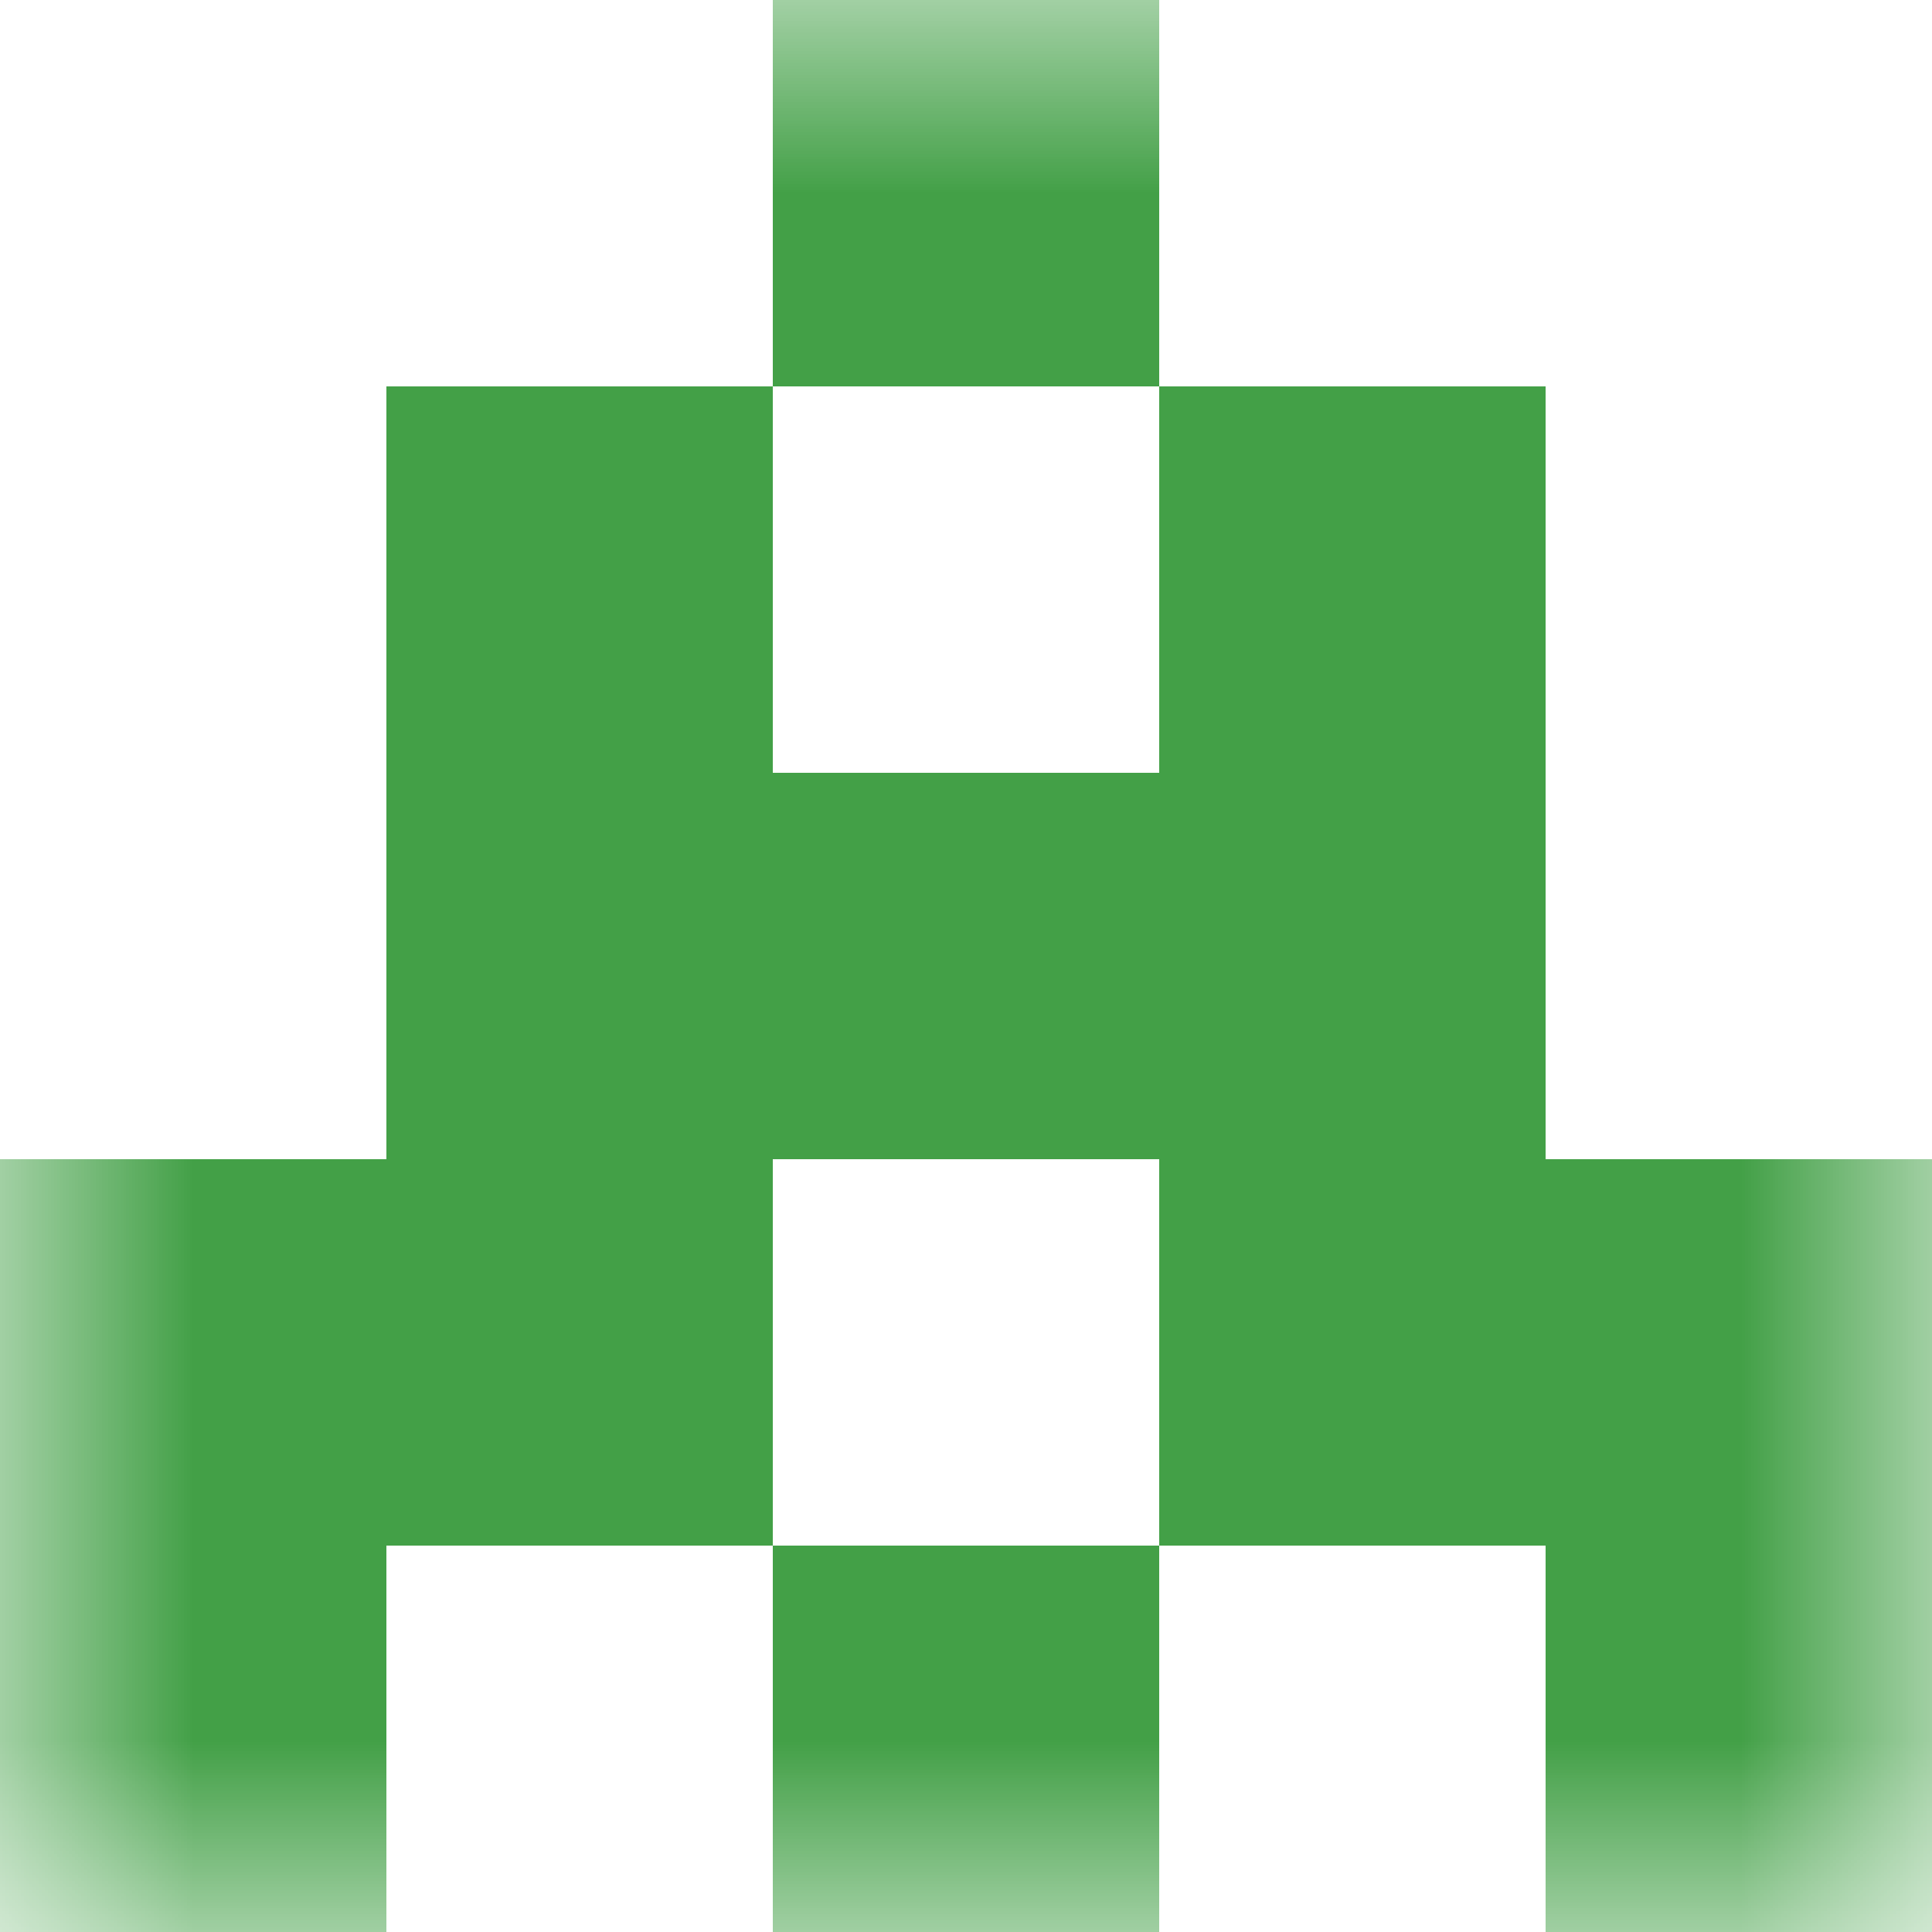
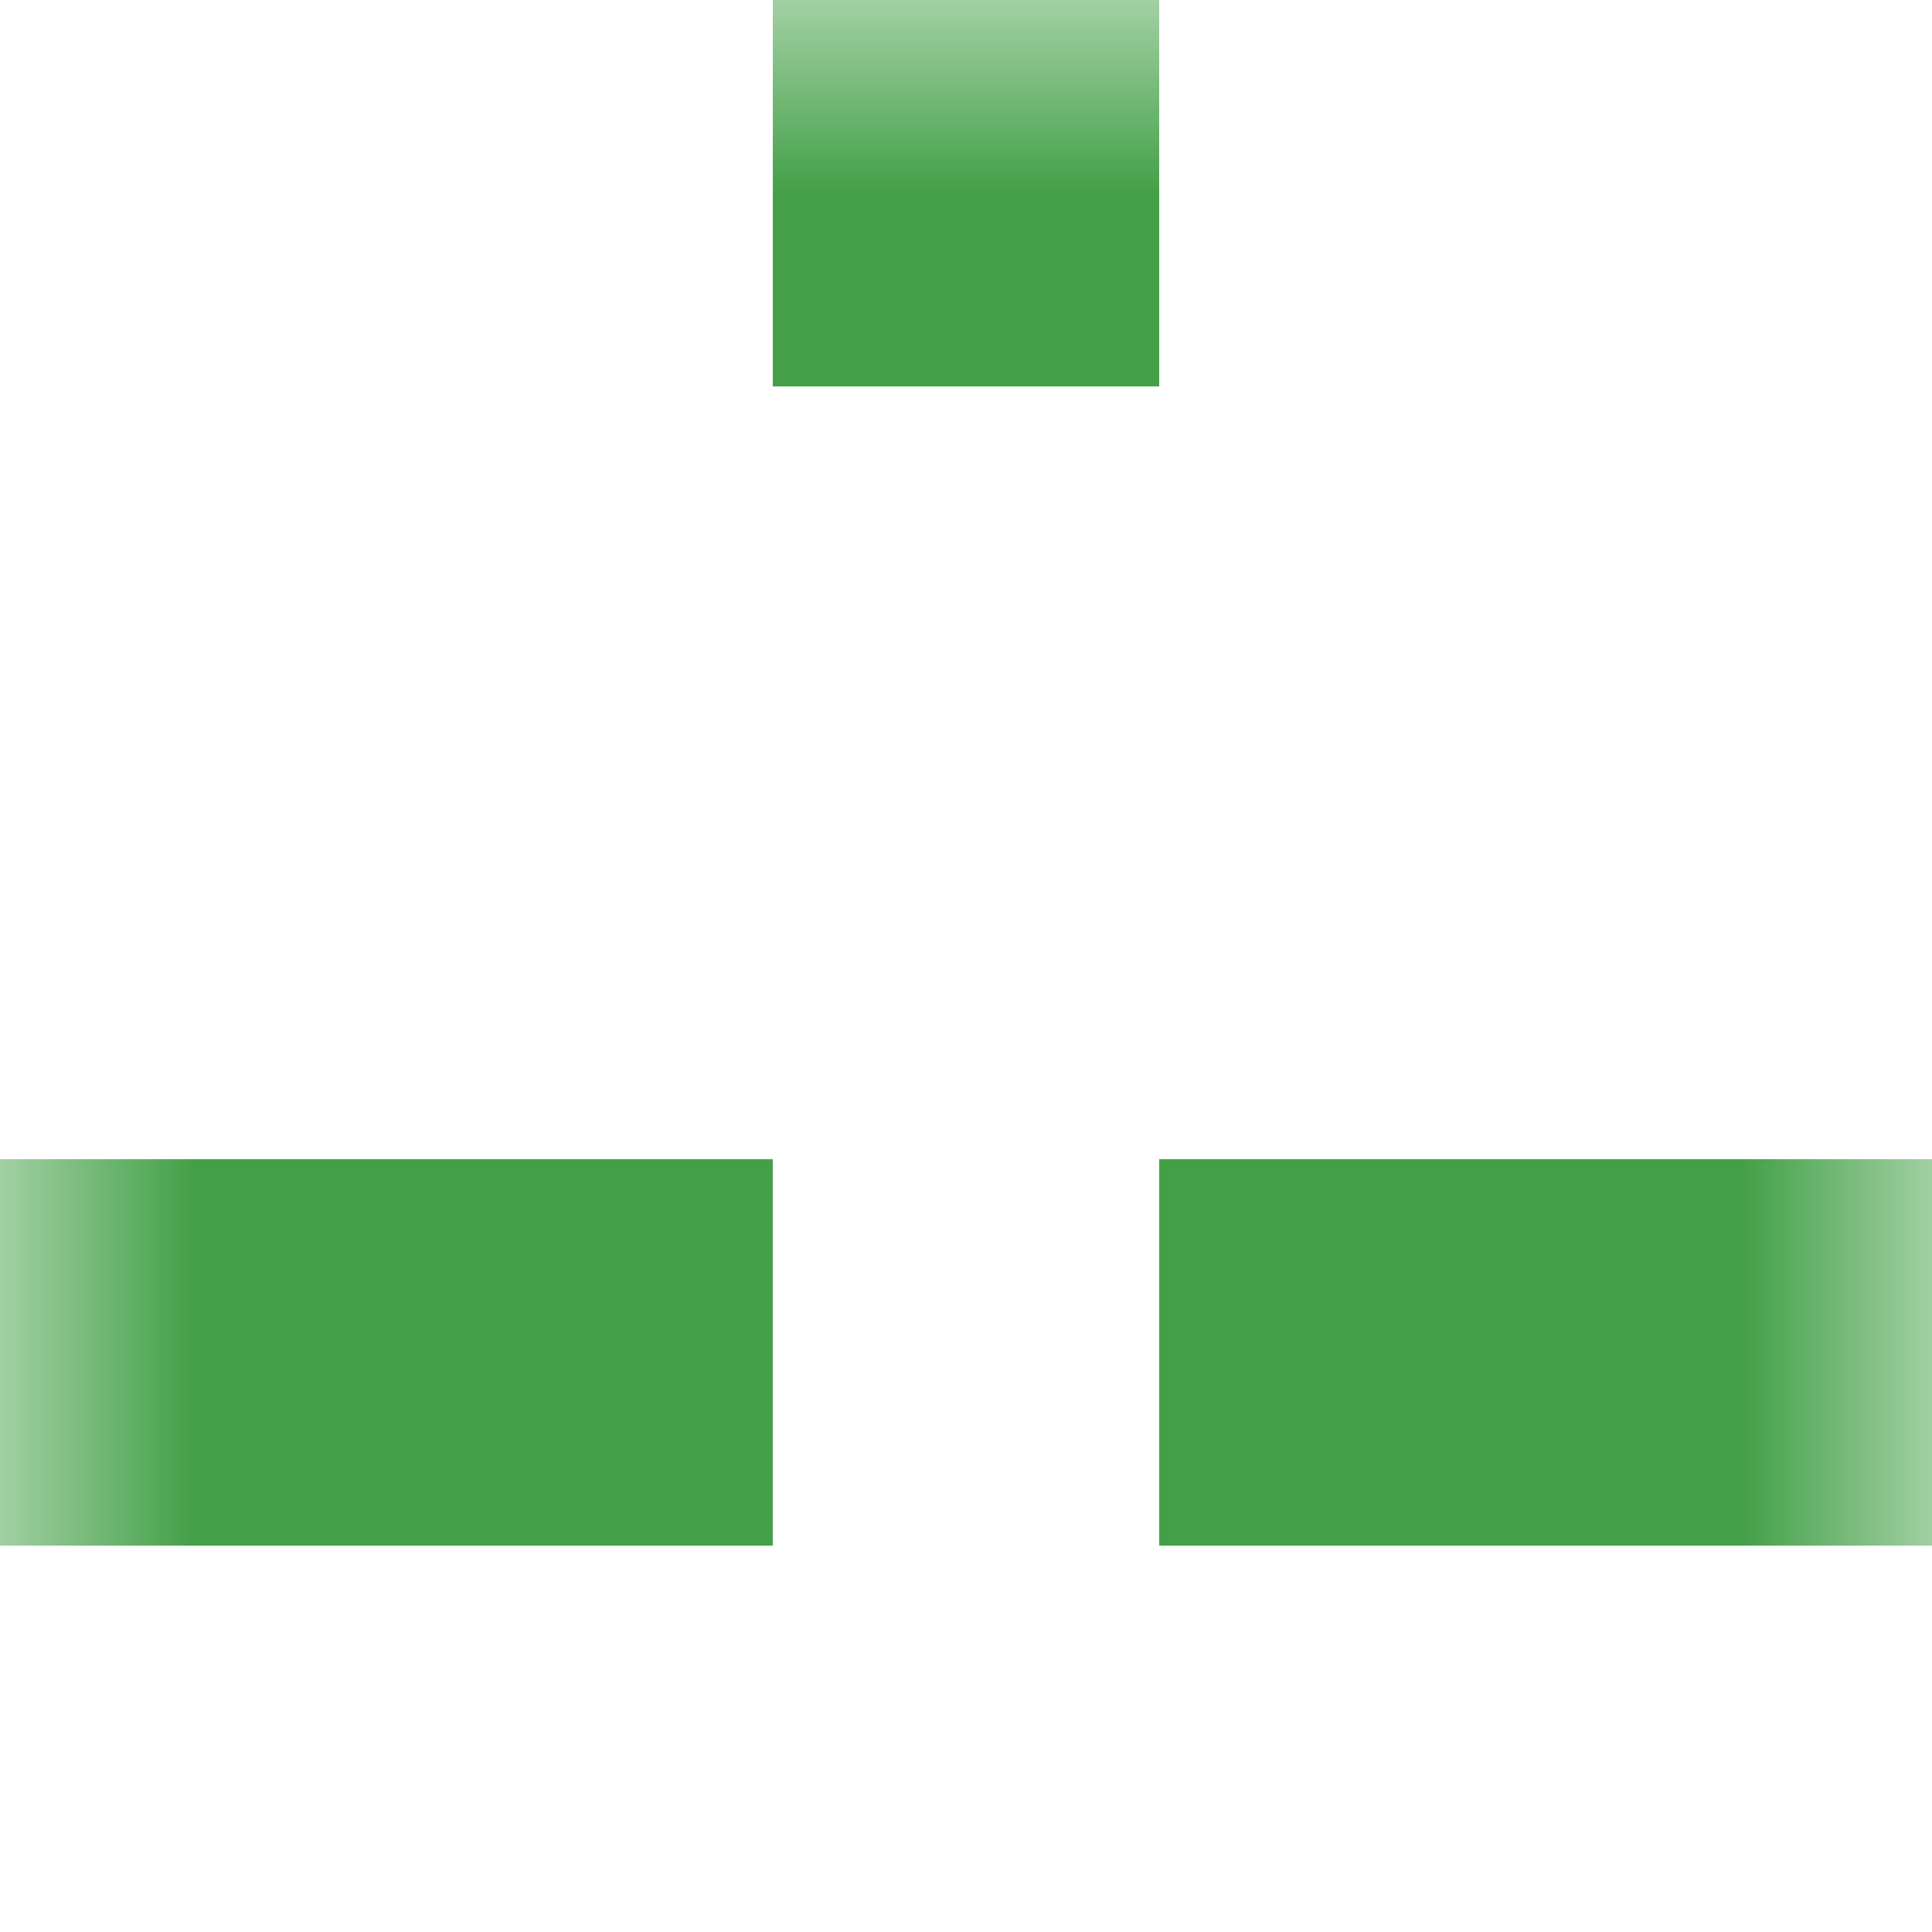
<svg xmlns="http://www.w3.org/2000/svg" viewBox="0 0 5 5" fill="none" shape-rendering="crispEdges">
  <mask id="viewboxMask">
    <rect width="5" height="5" rx="0" ry="0" x="0" y="0" fill="#fff" />
  </mask>
  <g mask="url(#viewboxMask)">
    <path fill="#43a047" d="M2 0h1v1H2z" />
-     <path d="M2 1H1v1h1V1ZM4 1H3v1h1V1Z" fill="#43a047" />
-     <path fill="#43a047" d="M1 2h3v1H1z" />
    <path d="M2 3H0v1h2V3ZM5 3H3v1h2V3Z" fill="#43a047" />
-     <path d="M0 4h1v1H0V4ZM4 4h1v1H4V4ZM3 4H2v1h1V4Z" fill="#43a047" />
  </g>
</svg>